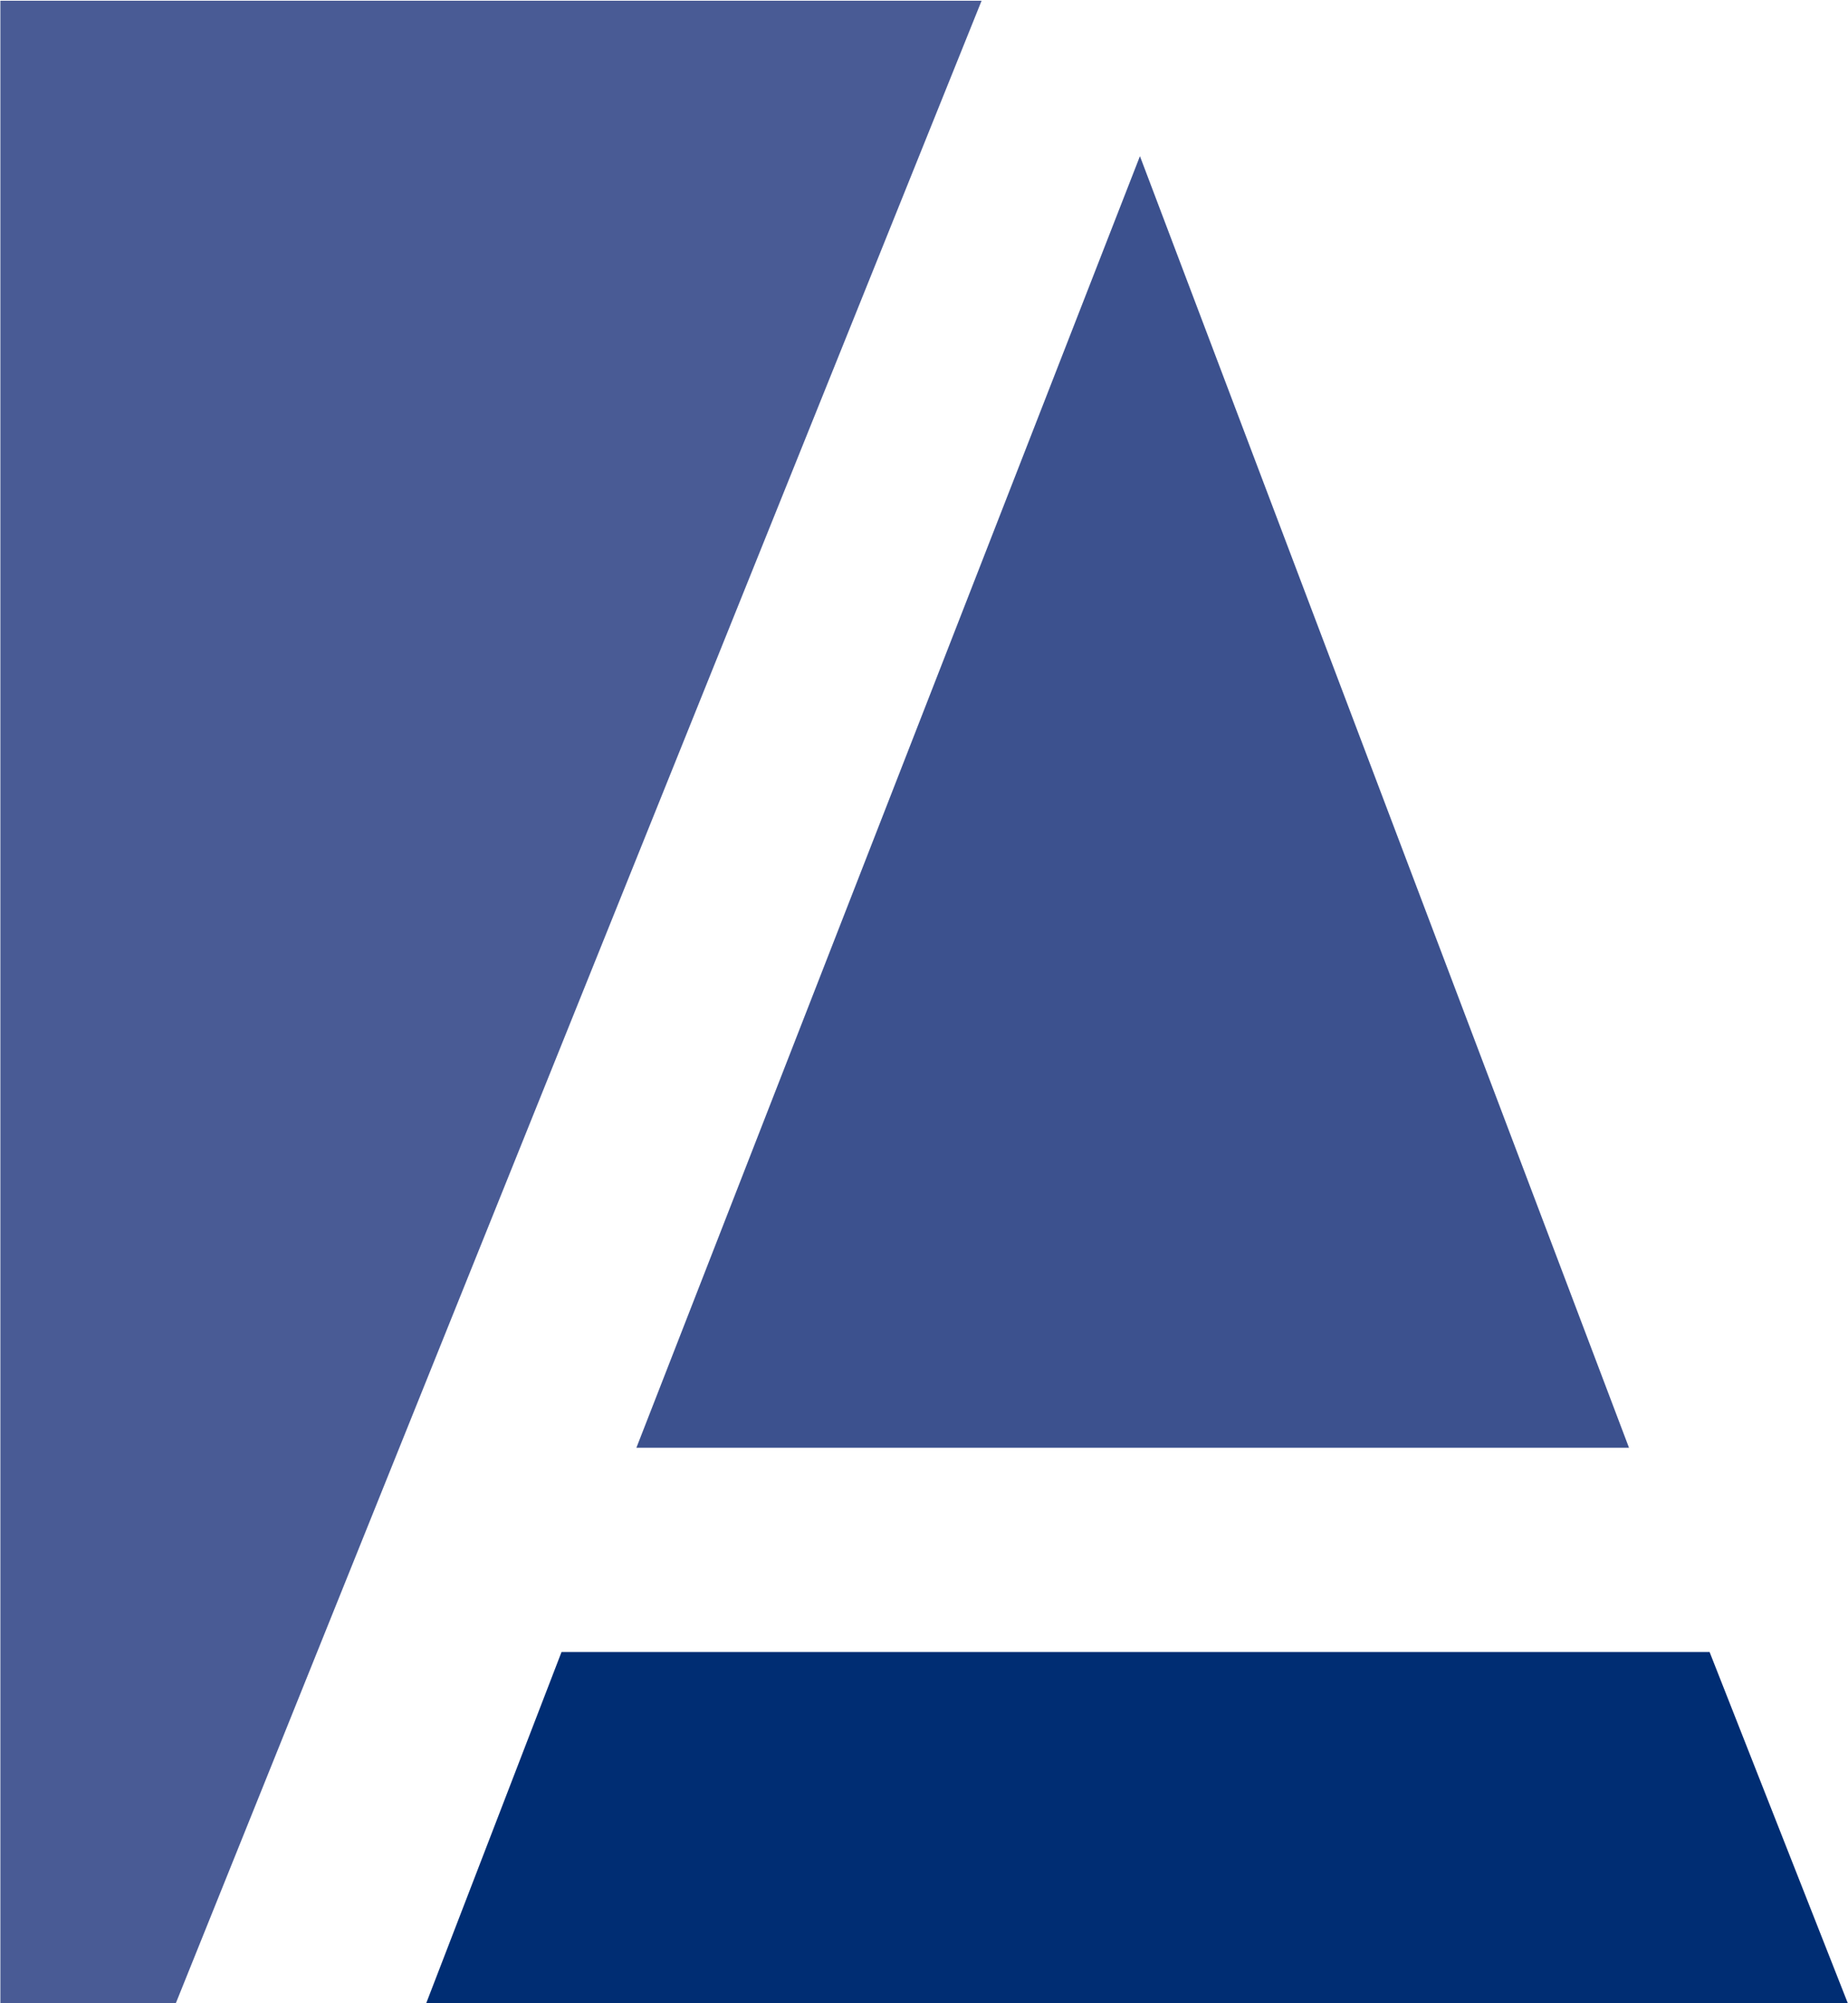
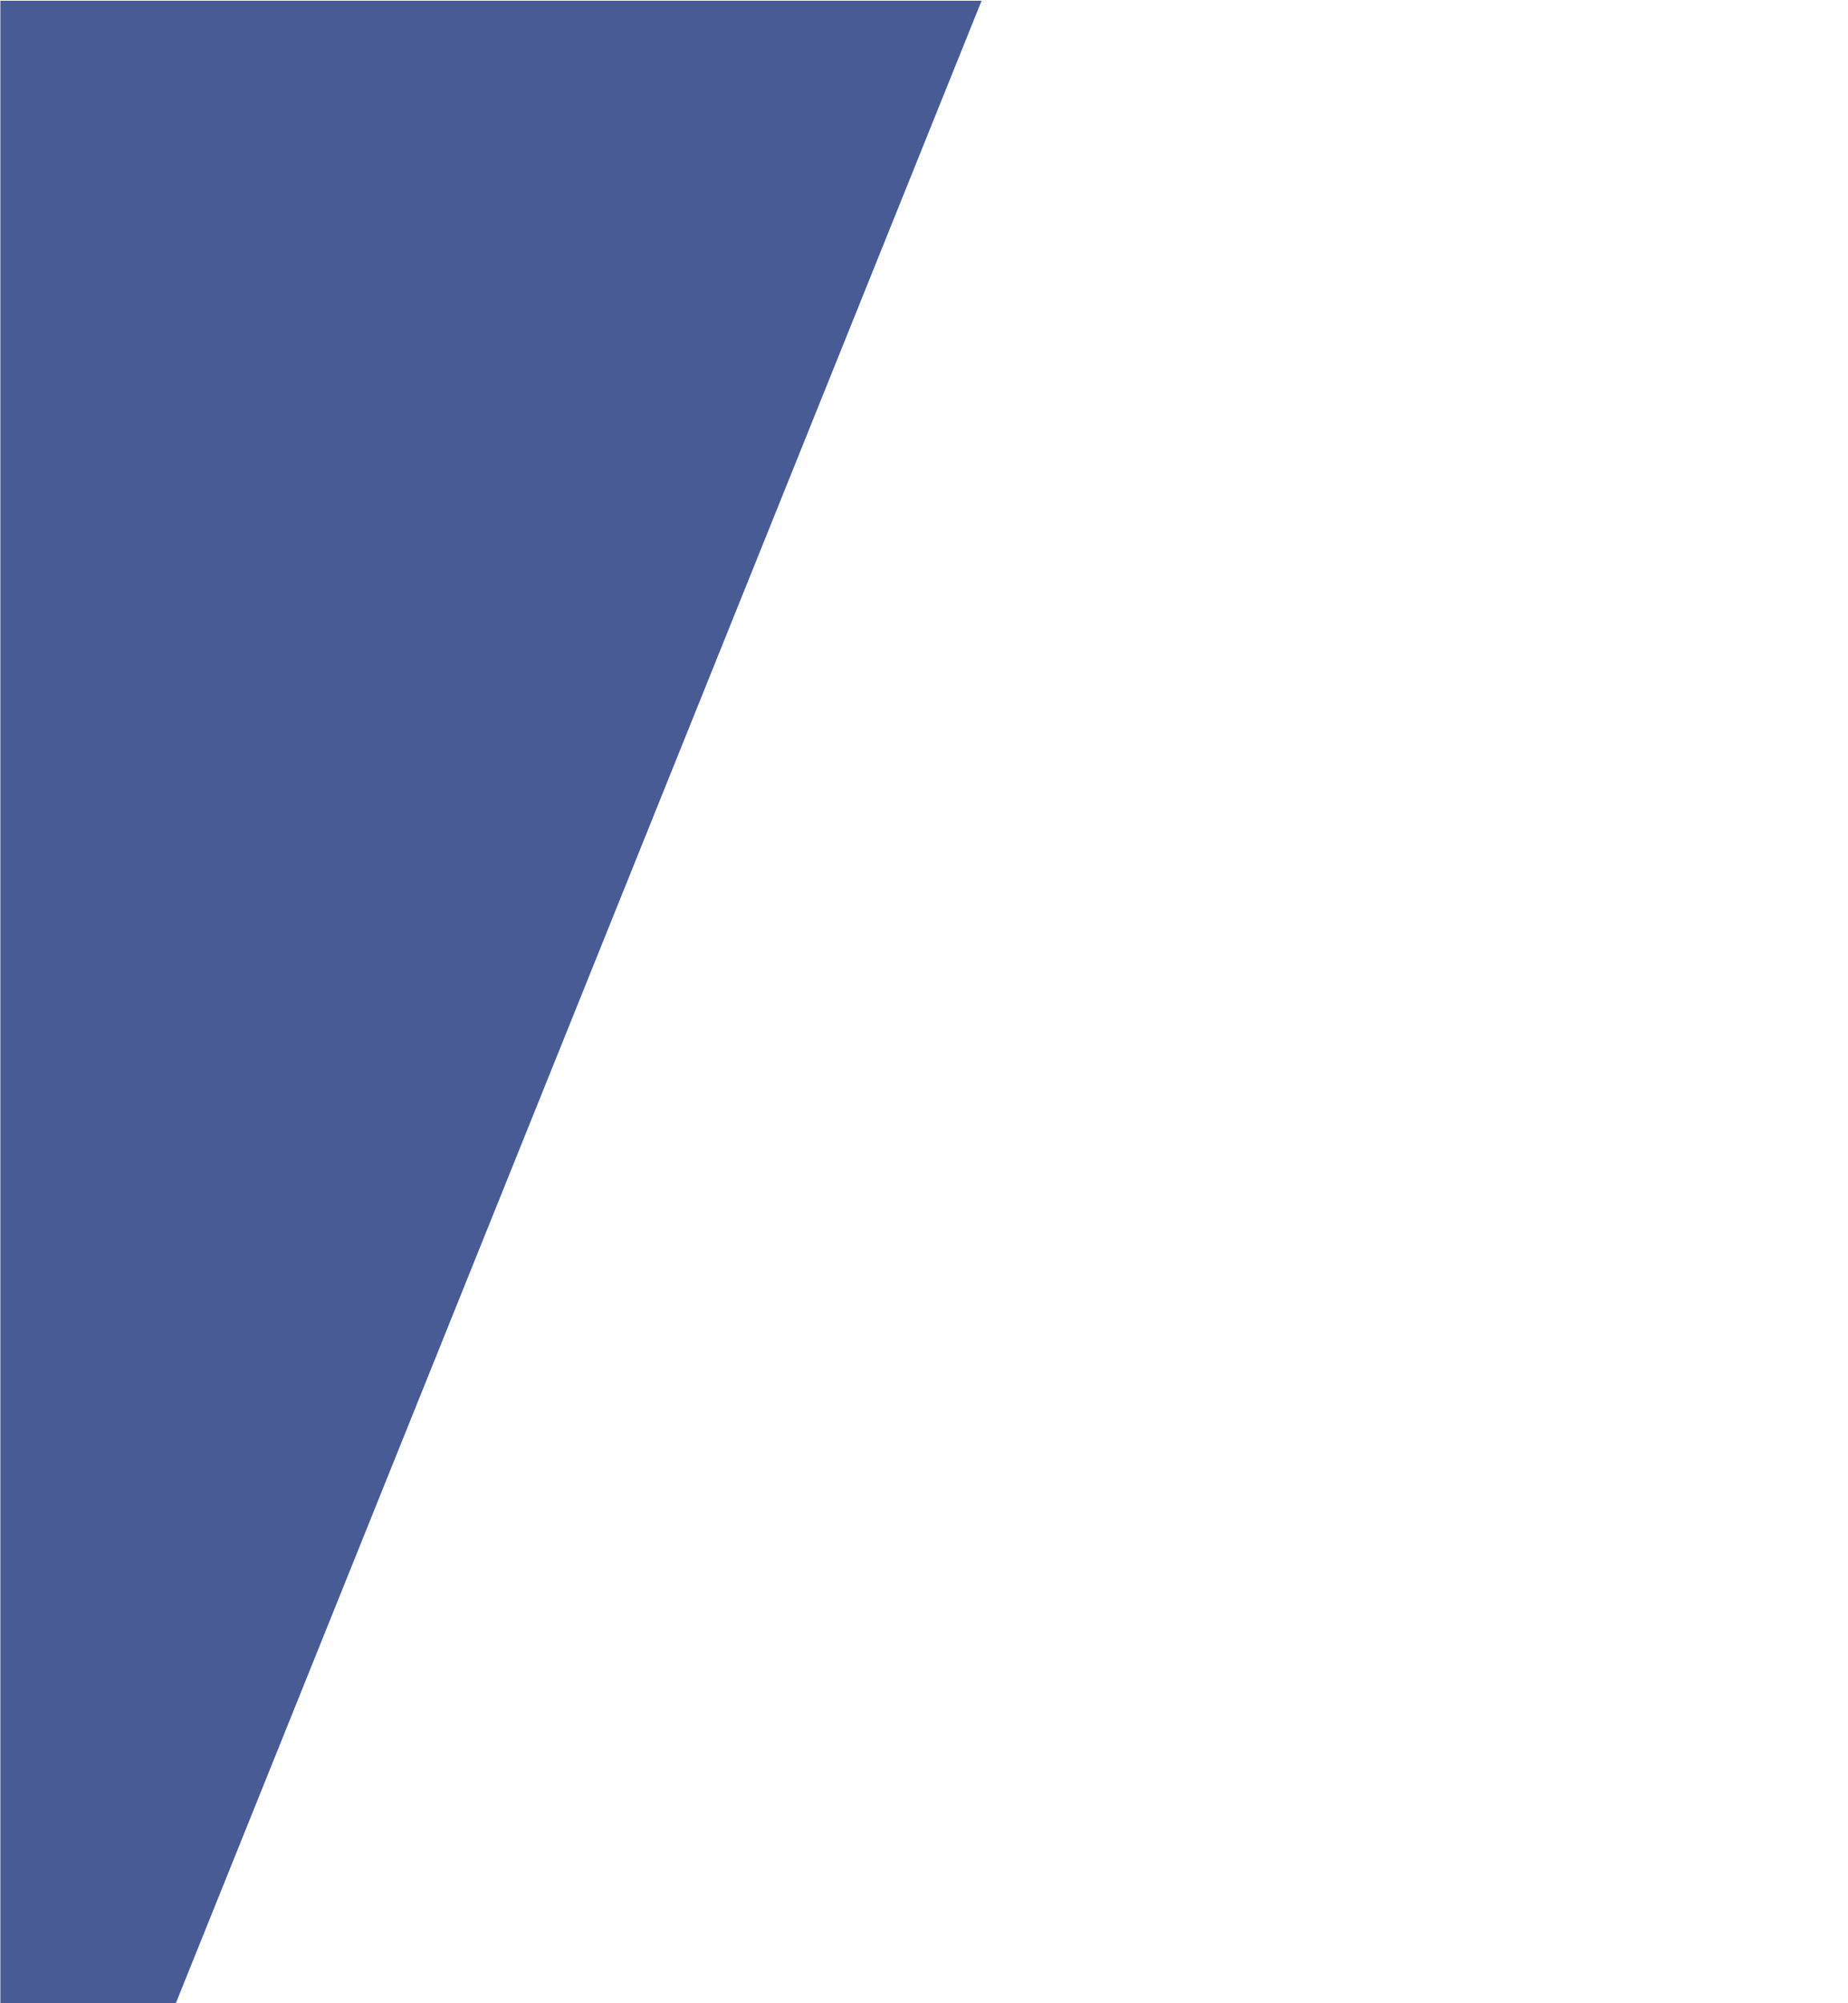
<svg xmlns="http://www.w3.org/2000/svg" version="1.2" viewBox="0 0 1454 1575" width="1454" height="1575">
  <title>AES_Shared_Services_Financial-Strength_MKT5485-2-pdf-svg</title>
  <style>
		.s0 { fill: #002d73 } 
		.s1 { fill: #3c518e } 
		.s2 { fill: #495b95 } 
	</style>
  <g id="Clip-Path: Page 1" clip-path="url(#cp1)">
    <g id="Page 1">
-       <path id="Path 17" class="s0" d="m1453.8 1575h-1118.4l106.4-276h903.3z" />
-       <path id="Path 18" class="s1" d="m896.9 122.8l384.8 1015.6h-781z" />
      <path id="Path 19" class="s2" d="m0.3 0.6h772l-633.9 1574.4h-138.1z" />
    </g>
  </g>
</svg>